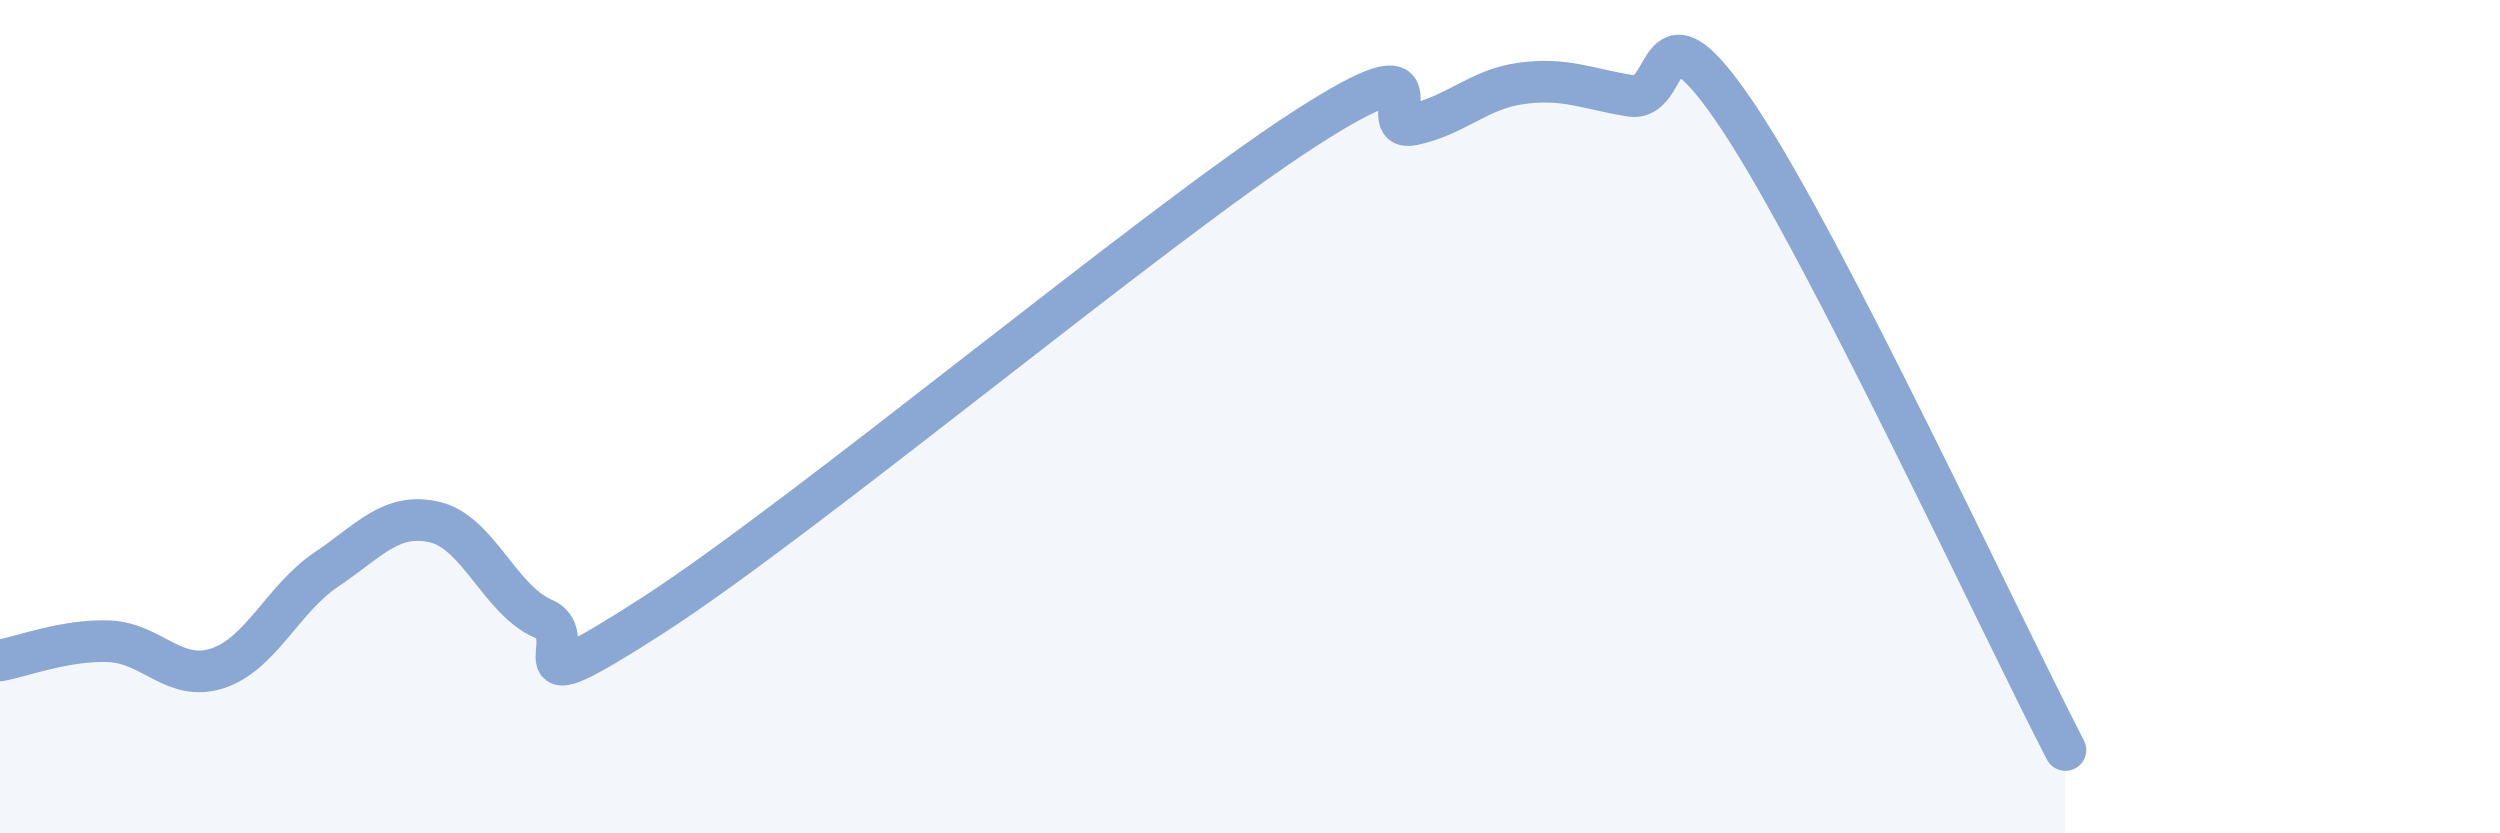
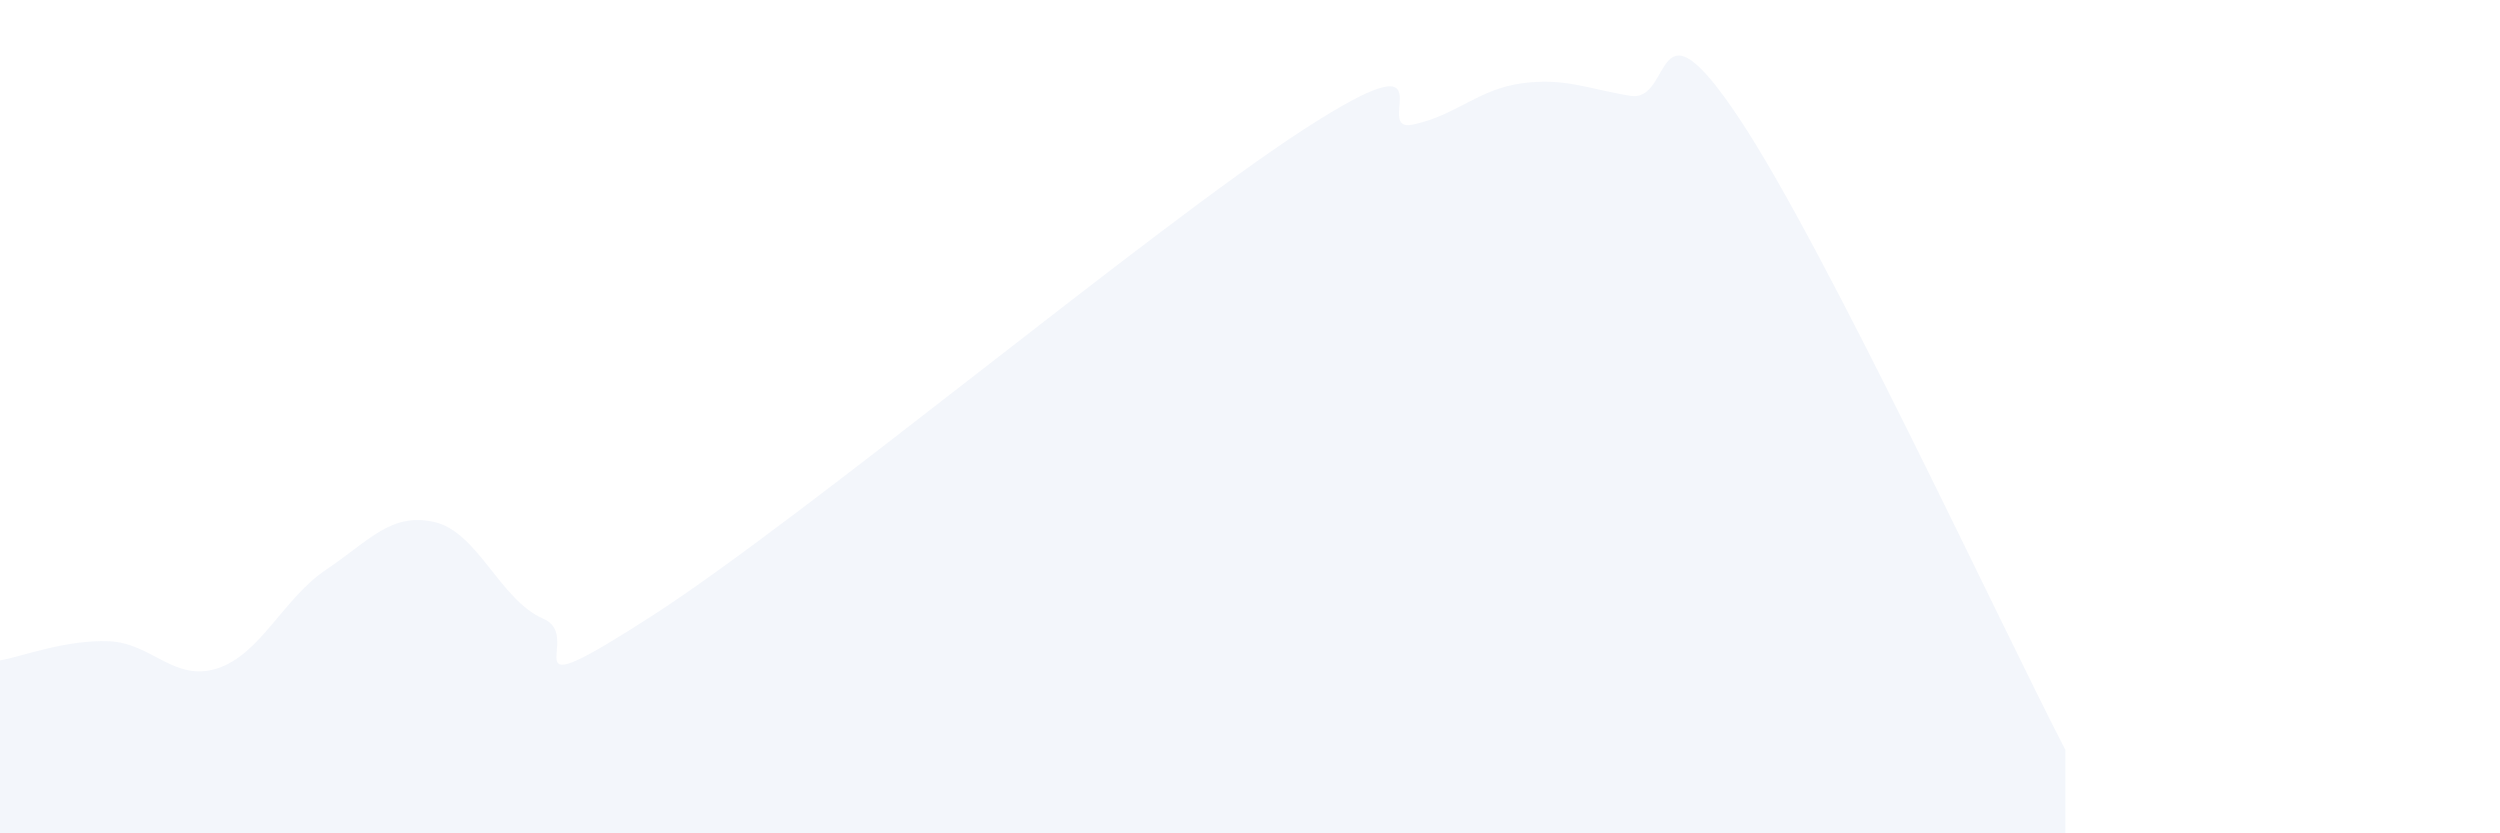
<svg xmlns="http://www.w3.org/2000/svg" width="60" height="20" viewBox="0 0 60 20">
  <path d="M 0,15.85 C 0.52,15.76 1.57,15.35 2.61,15.39 C 3.65,15.43 4.18,16.38 5.22,16.04 C 6.26,15.7 6.79,14.37 7.83,13.67 C 8.87,12.97 9.39,12.29 10.43,12.53 C 11.47,12.77 12,14.4 13.04,14.85 C 14.08,15.3 12,17.13 15.65,14.78 C 19.3,12.43 27.65,5.46 31.3,3.1 C 34.95,0.74 32.87,3.21 33.91,2.99 C 34.95,2.77 35.48,2.14 36.52,2 C 37.56,1.86 38.09,2.13 39.13,2.3 C 40.17,2.47 39.65,-0.3 41.74,2.84 C 43.83,5.98 48,14.97 49.57,18L49.57 20L0 20Z" fill="#8ba7d3" opacity="0.1" stroke-linecap="round" stroke-linejoin="round" />
-   <path d="M 0,15.85 C 0.52,15.76 1.57,15.35 2.61,15.39 C 3.65,15.43 4.18,16.38 5.22,16.04 C 6.26,15.7 6.79,14.37 7.83,13.67 C 8.87,12.97 9.39,12.29 10.43,12.53 C 11.47,12.77 12,14.4 13.04,14.85 C 14.08,15.3 12,17.13 15.65,14.78 C 19.3,12.43 27.65,5.46 31.3,3.1 C 34.95,0.74 32.87,3.21 33.91,2.99 C 34.95,2.77 35.48,2.14 36.52,2 C 37.56,1.86 38.09,2.13 39.13,2.3 C 40.17,2.47 39.65,-0.3 41.74,2.84 C 43.83,5.98 48,14.97 49.57,18" stroke="#8ba7d3" stroke-width="1" fill="none" stroke-linecap="round" stroke-linejoin="round" />
</svg>